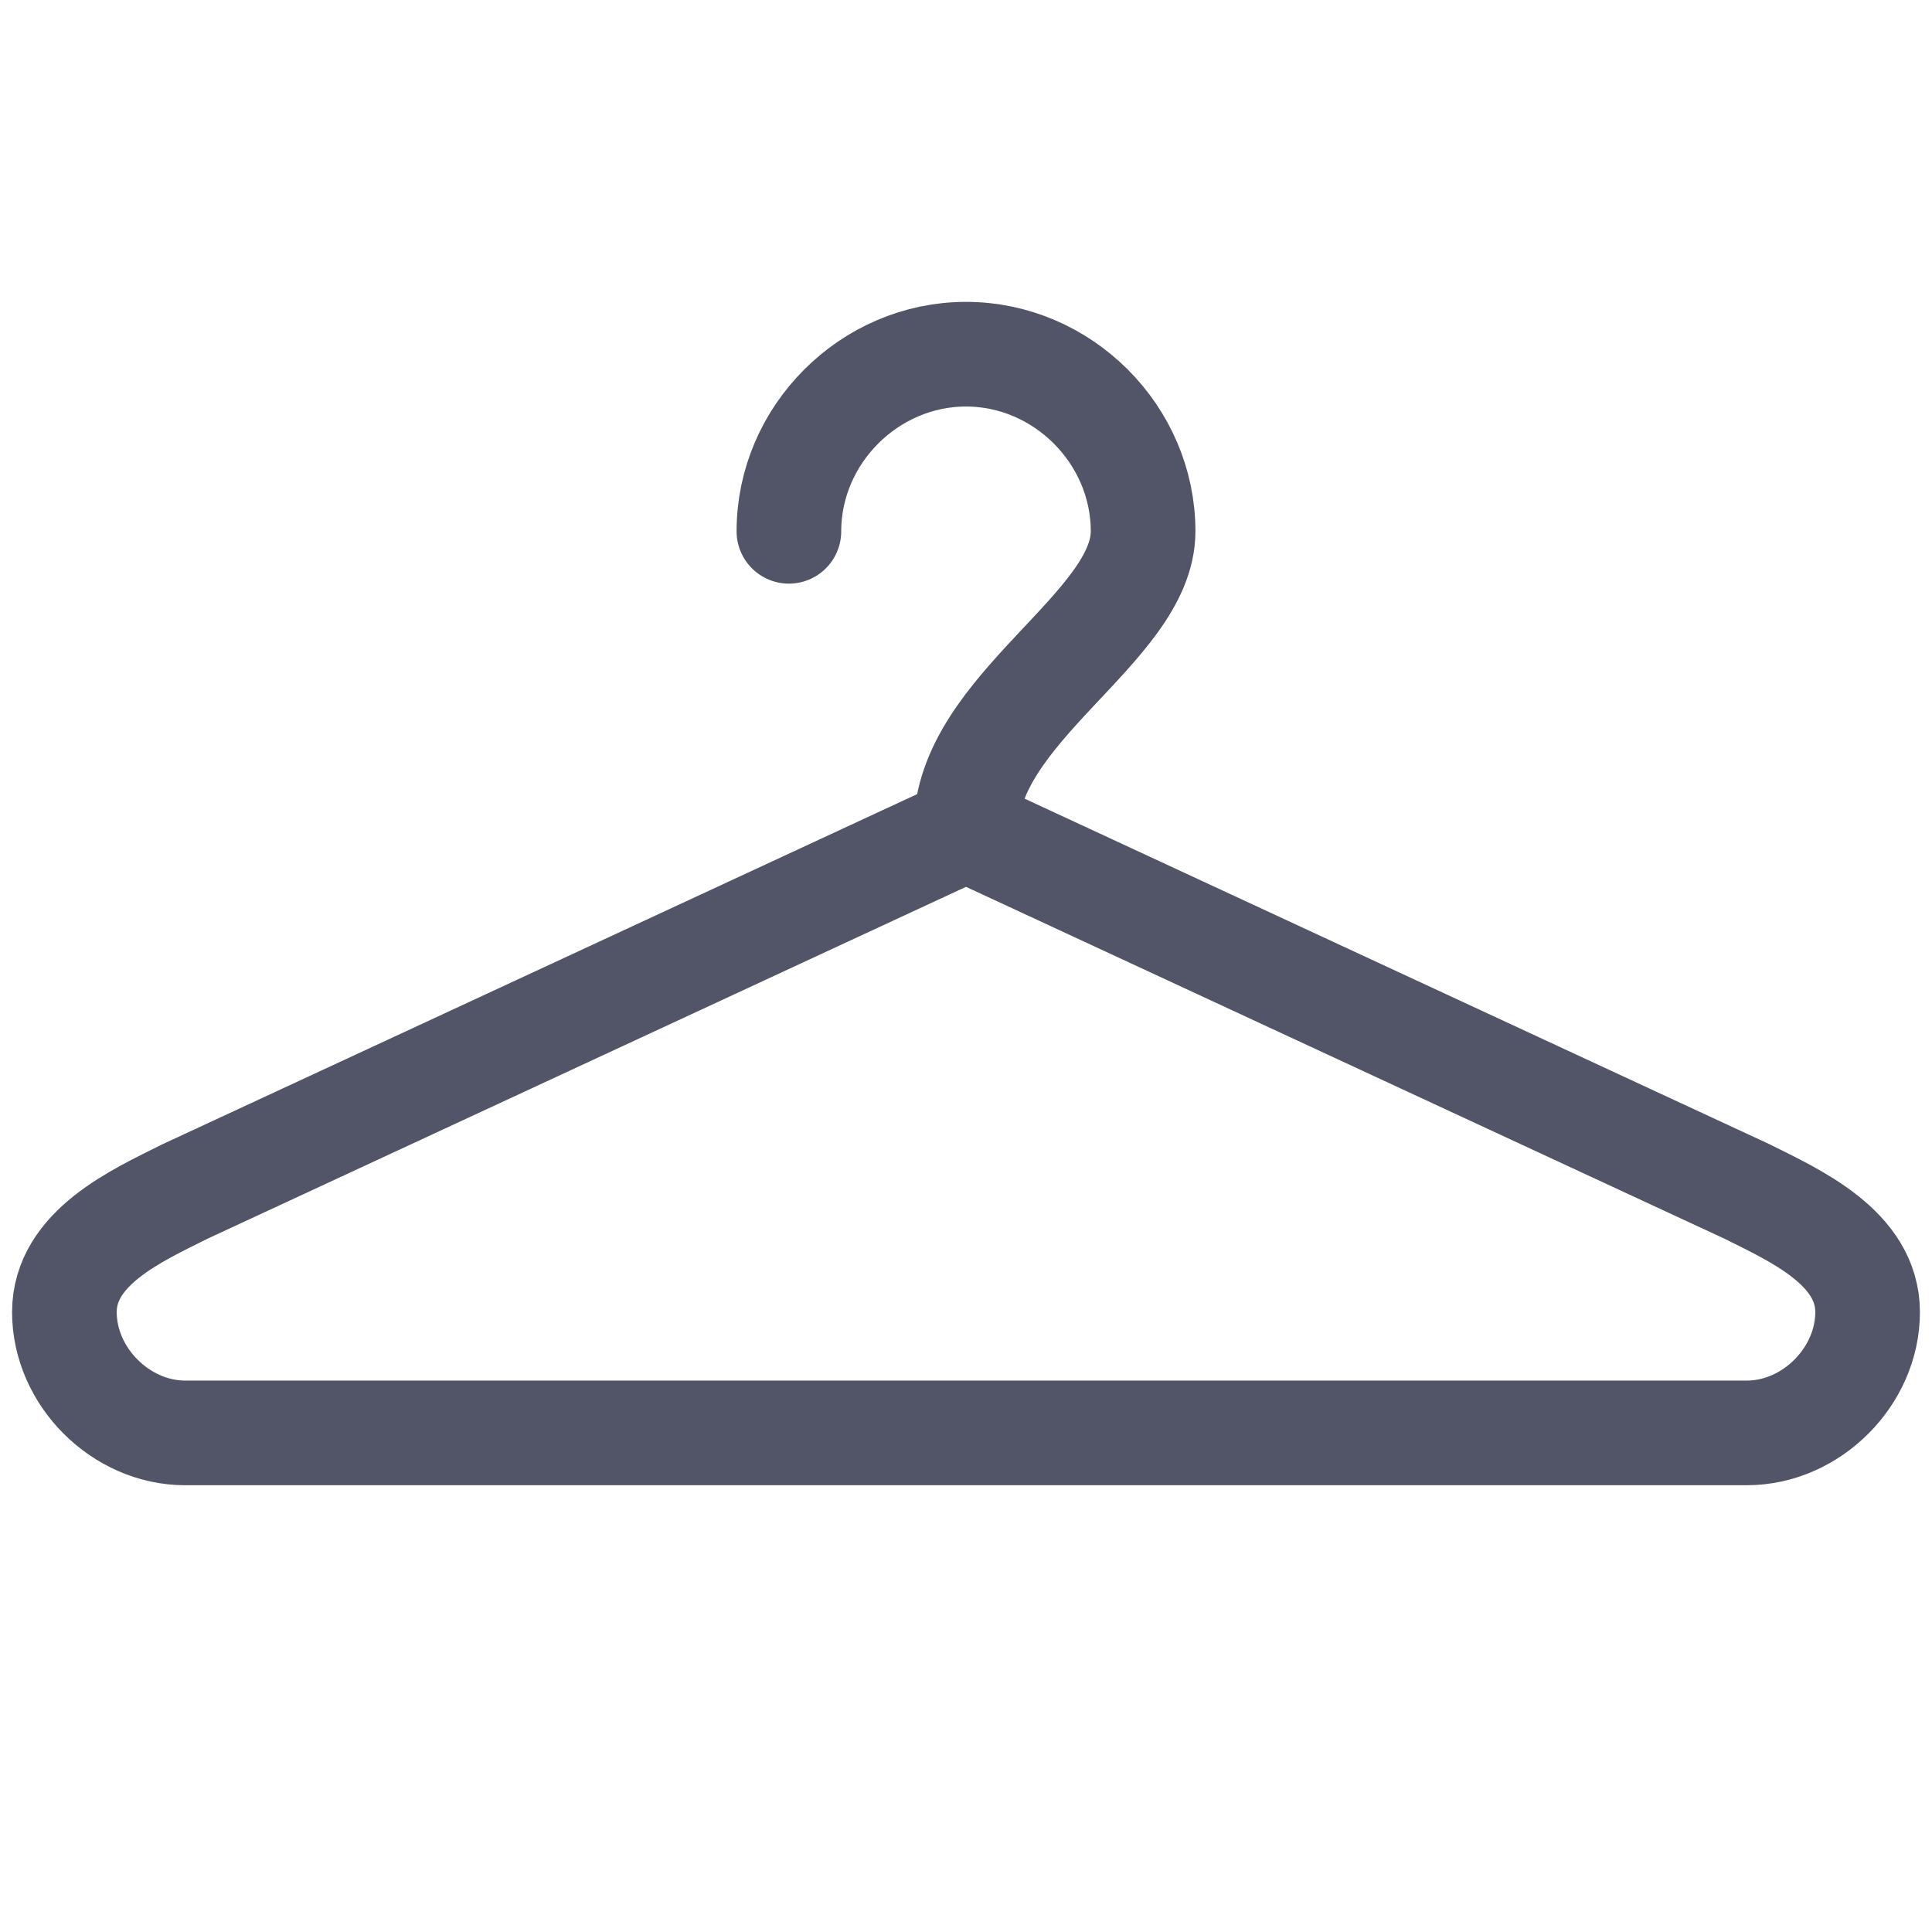
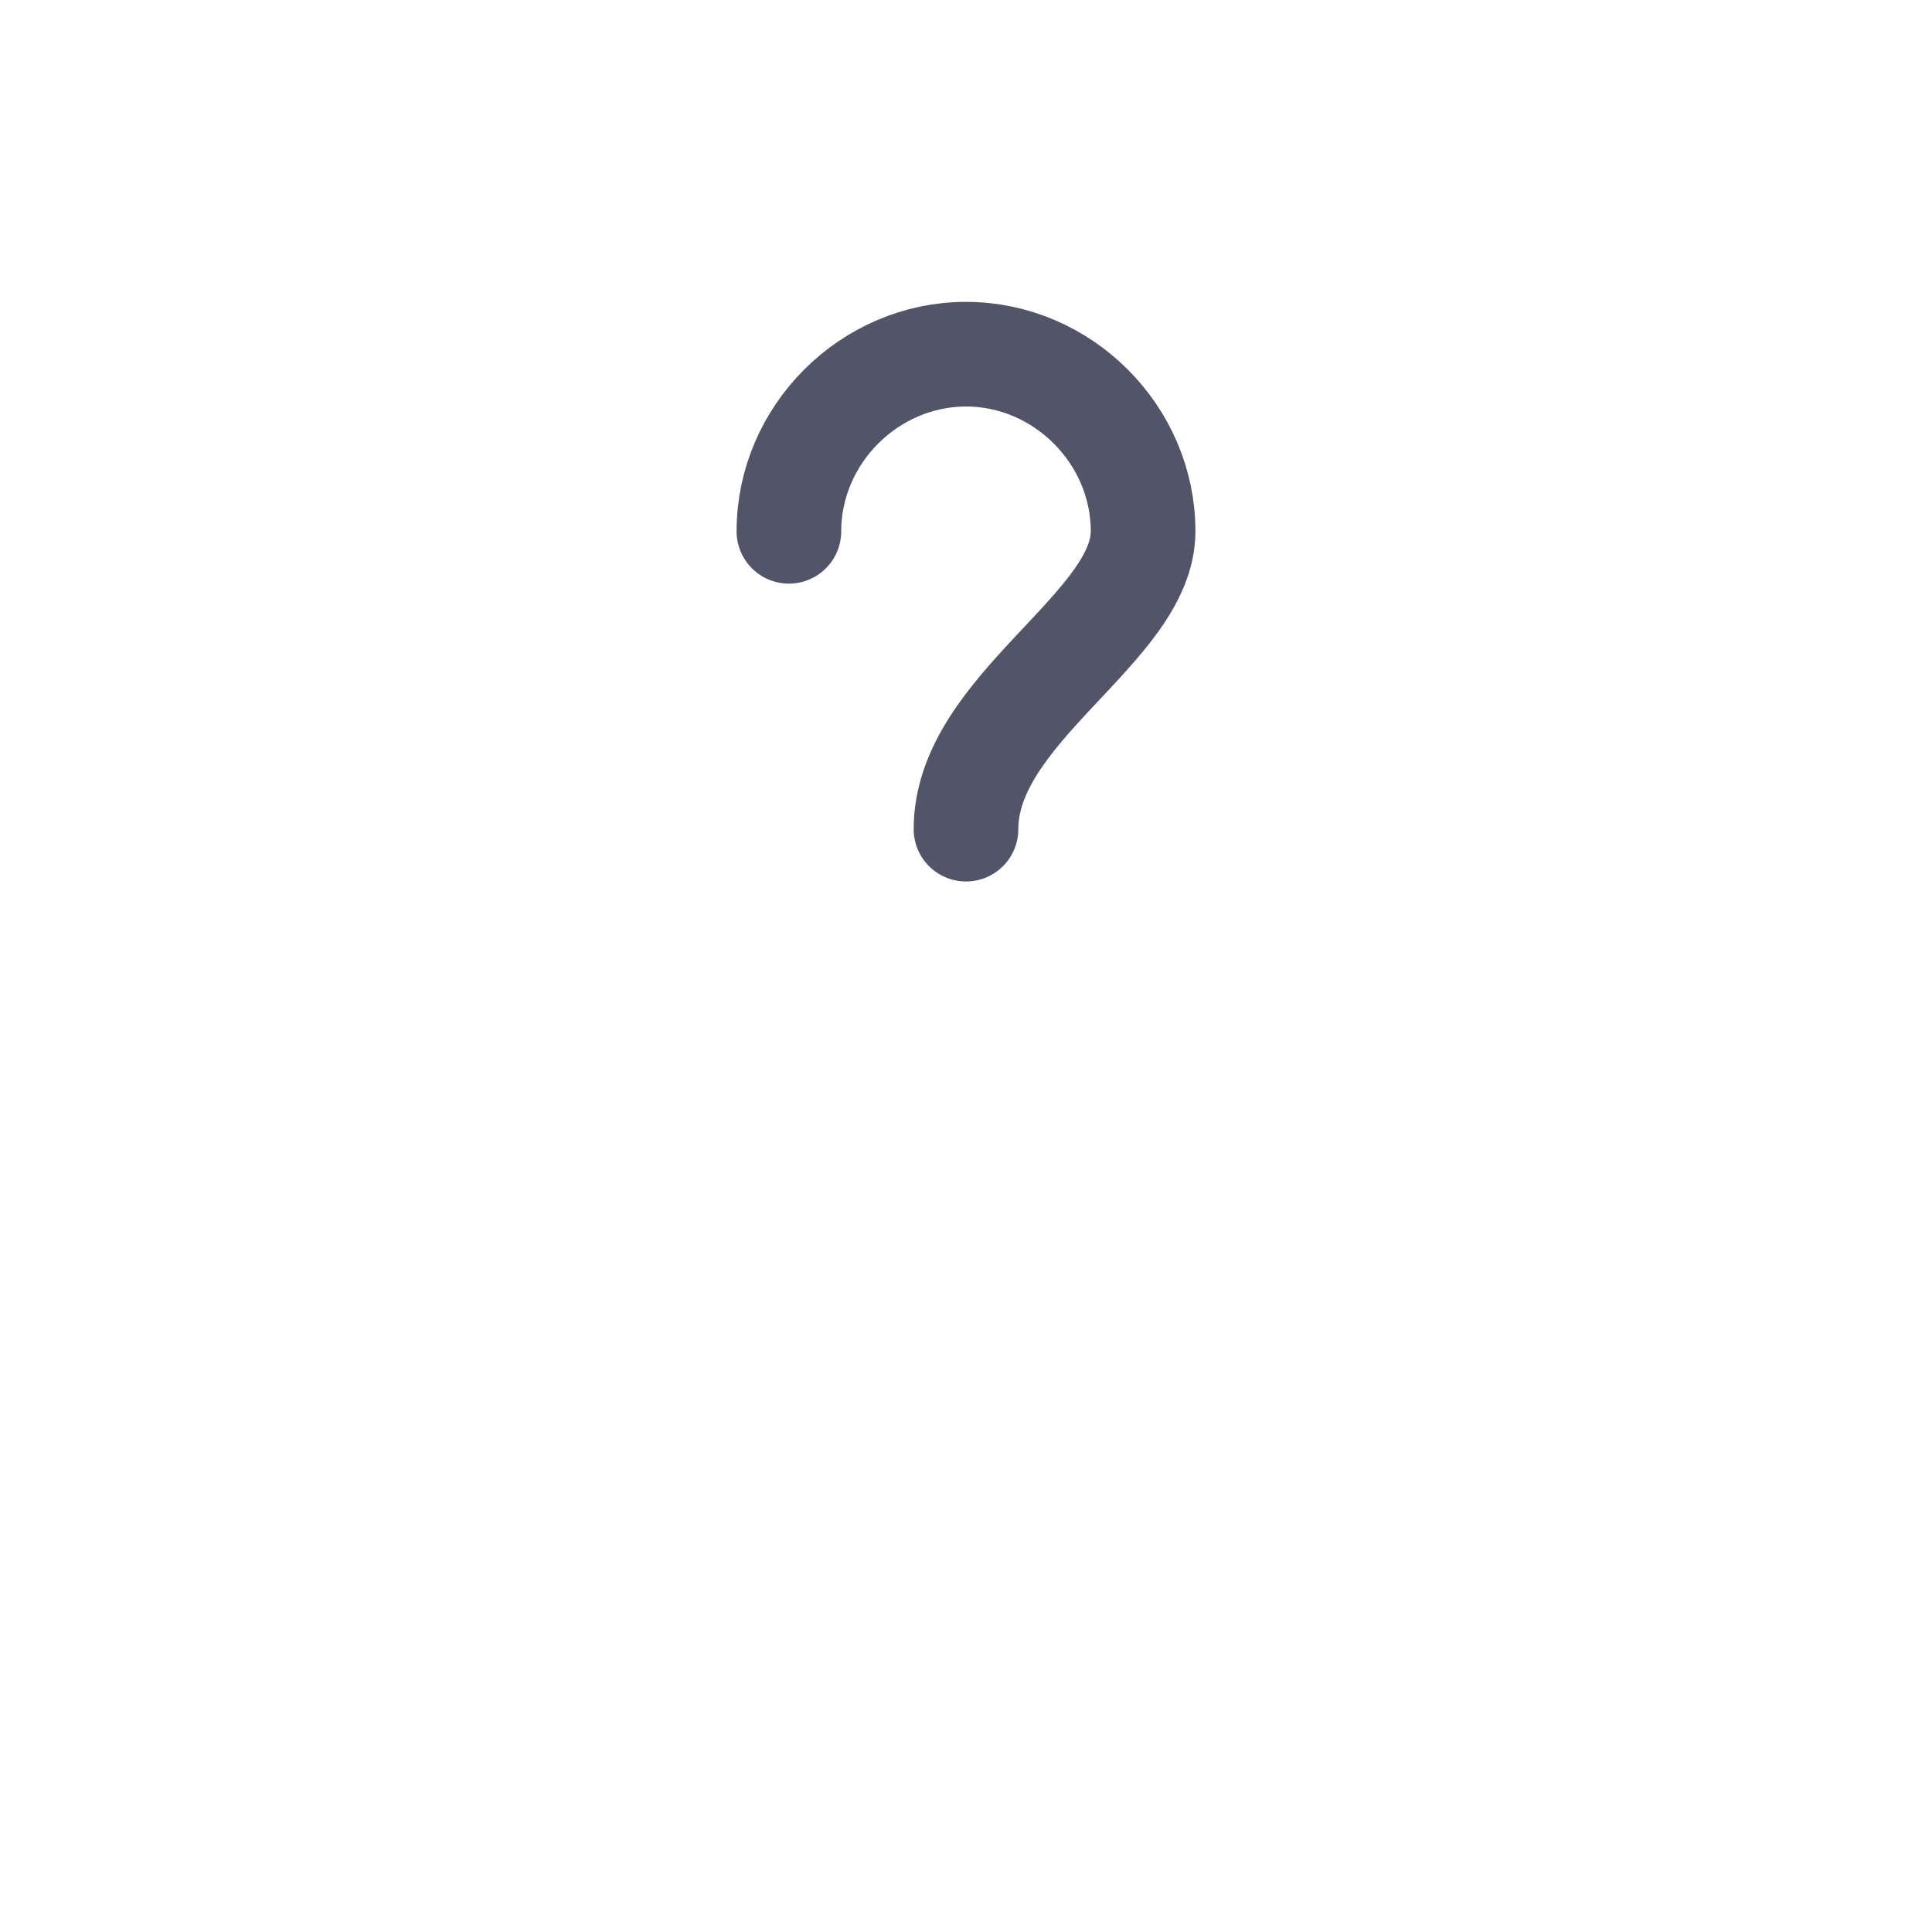
<svg xmlns="http://www.w3.org/2000/svg" width="100%" height="100%" viewBox="0 0 24 24" version="1.1" xml:space="preserve" style="fill-rule:evenodd;clip-rule:evenodd;stroke-linecap:round;stroke-linejoin:round;">
-   <path d="M21.7,17.8L2.3,17.8C1.5,17.8 0.8,17.1 0.8,16.3C0.8,15.5 1.7,15.1 2.3,14.8L12,10.3L21.7,14.8C22.3,15.1 23.2,15.5 23.2,16.3C23.2,17.1 22.5,17.8 21.7,17.8Z" style="fill:none;fill-rule:nonzero;stroke:rgb(81,85,103);stroke-width:1.3px;" />
  <path d="M9.8,6.6C9.8,5.4 10.8,4.4 12,4.4C13.2,4.4 14.2,5.4 14.2,6.6C14.2,7.8 12,8.8 12,10.3" style="fill:none;fill-rule:nonzero;stroke:rgb(81,85,103);stroke-width:1.3px;" />
</svg>